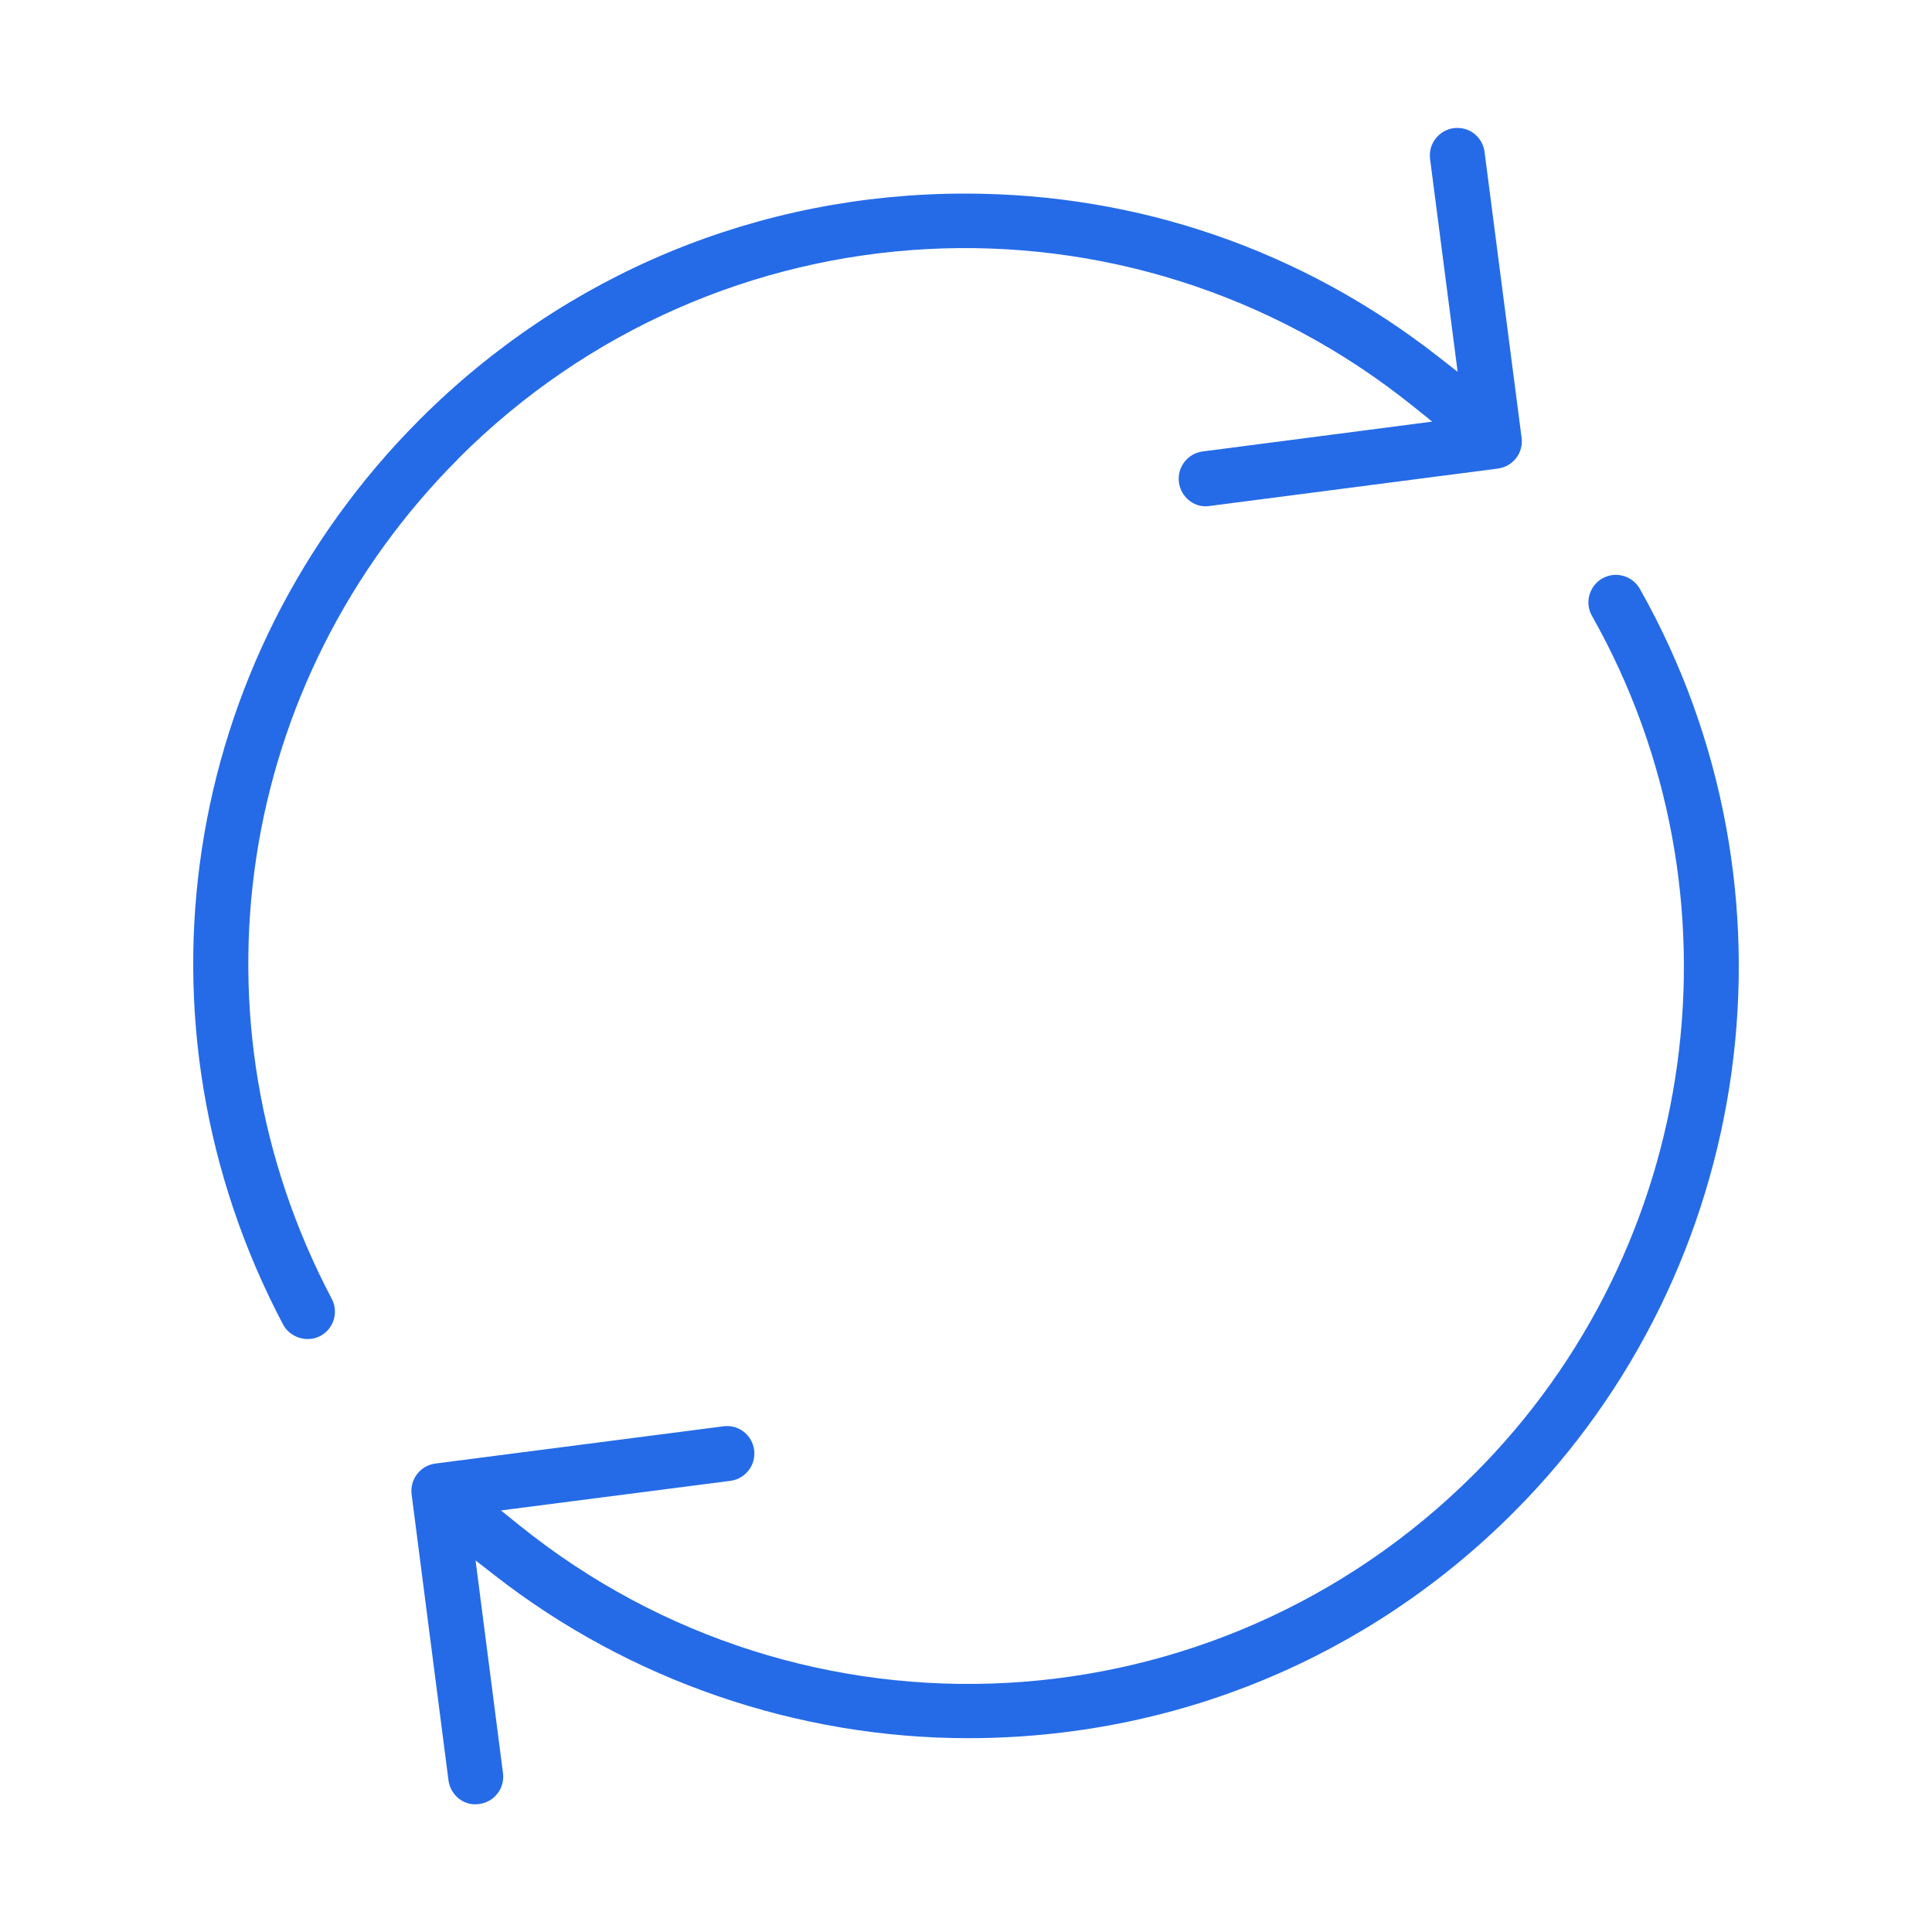
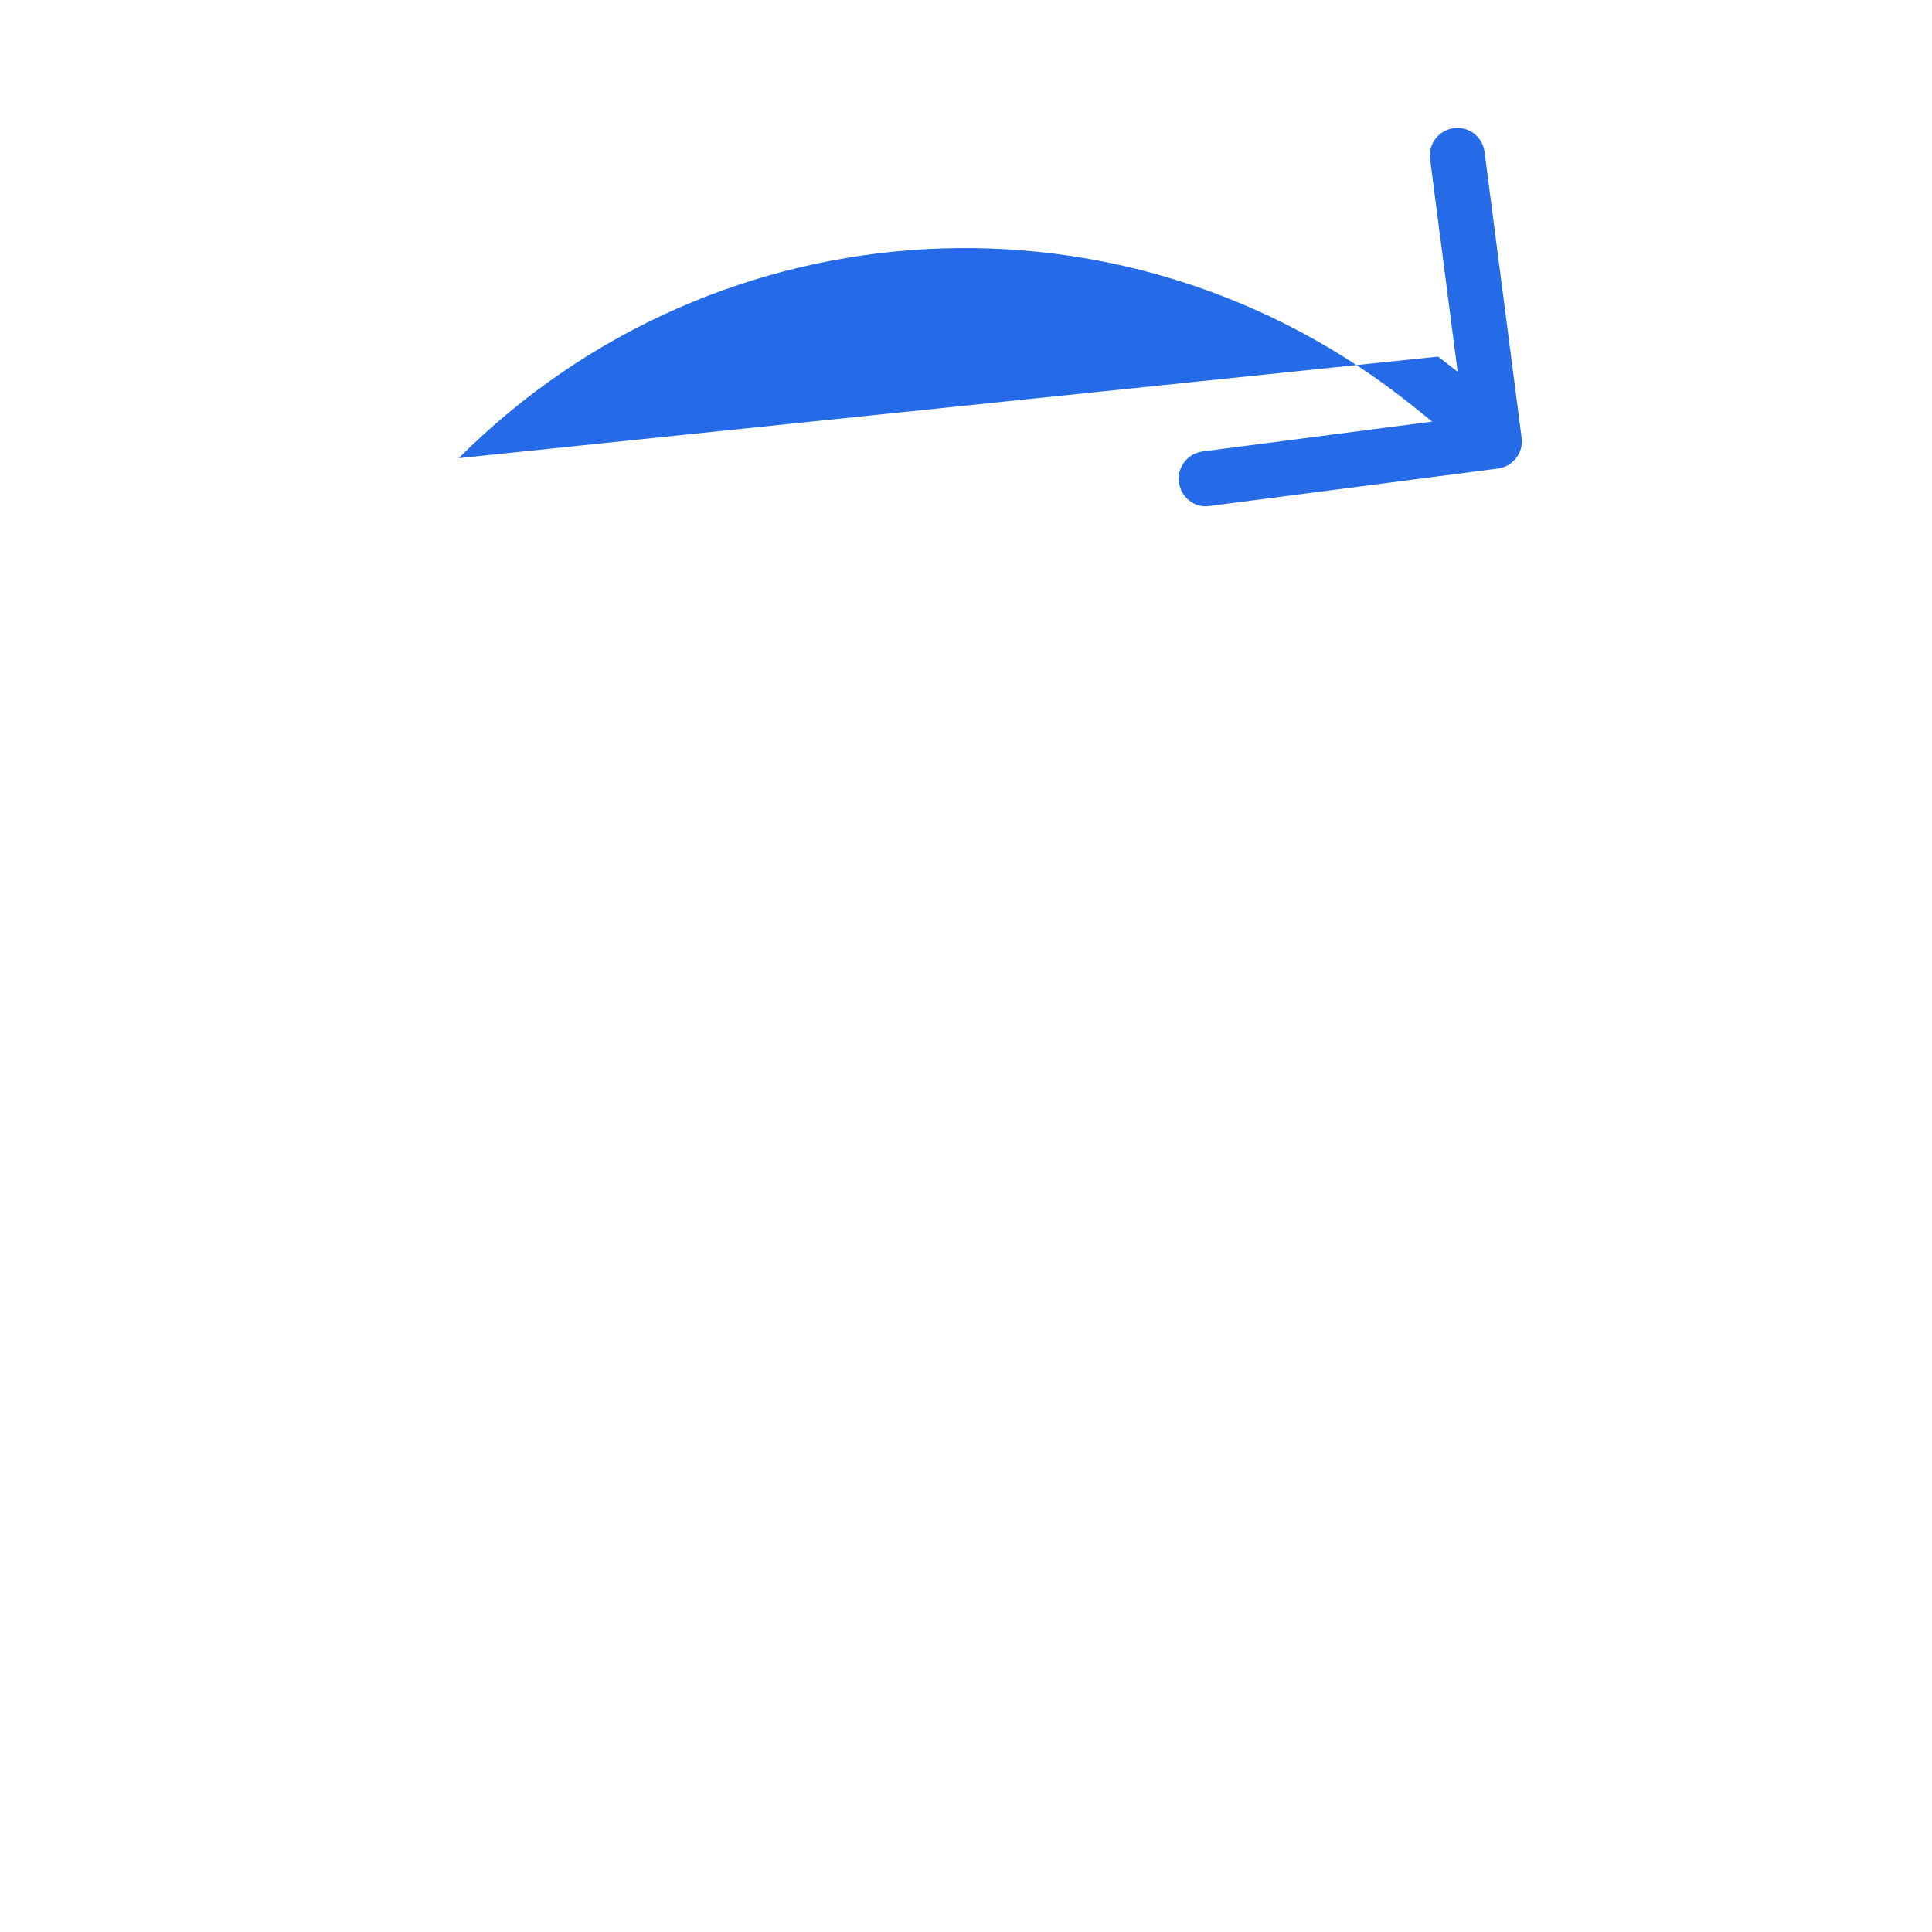
<svg xmlns="http://www.w3.org/2000/svg" id="Icons" viewBox="0 0 40 40">
-   <path d="M33.176,11.975c-.132.075-.228.197-.269.344s-.022.3.053.432c3.26,5.77,2.258,13.074-2.435,17.764-5.366,5.364-13.866,5.821-19.77,1.066l-.383-.309,4.751-.613c.15-.02.285-.097.377-.218.093-.12.133-.27.114-.42-.02-.152-.097-.286-.218-.38-.1-.076-.219-.116-.342-.116-.025,0-.05.002-.076.005l-5.964.771c-.311.041-.532.326-.492.638l.763,5.92c.04.306.319.54.635.491.314-.04.534-.326.494-.638l-.568-4.405.402.313c2.787,2.172,6.265,3.367,9.794,3.367,4.27,0,8.278-1.658,11.287-4.667,5.053-5.051,6.131-12.917,2.622-19.129-.155-.273-.502-.37-.775-.216Z" fill="#256be8" stroke-width="0" />
-   <path d="M9.497,9.486c5.366-5.364,13.865-5.823,19.772-1.065l.383.308-4.753.618c-.311.041-.531.327-.491.638.039.307.322.54.635.491l5.97-.775c.15-.02.284-.097.377-.217s.133-.27.113-.42l-.767-5.919c-.02-.152-.097-.287-.217-.38-.12-.093-.267-.129-.42-.112-.311.041-.532.327-.491.638l.571,4.407-.403-.315c-2.826-2.208-6.213-3.375-9.796-3.375-4.265,0-8.273,1.66-11.287,4.675-4.979,4.983-6.117,12.515-2.832,18.74.142.269.495.382.771.237.276-.146.383-.491.237-.769-3.051-5.782-1.994-12.776,2.63-17.404Z" fill="#256be8" stroke-width="0" />
+   <path d="M9.497,9.486c5.366-5.364,13.865-5.823,19.772-1.065l.383.308-4.753.618c-.311.041-.531.327-.491.638.039.307.322.54.635.491l5.97-.775c.15-.02.284-.097.377-.217s.133-.27.113-.42l-.767-5.919c-.02-.152-.097-.287-.217-.38-.12-.093-.267-.129-.42-.112-.311.041-.532.327-.491.638l.571,4.407-.403-.315Z" fill="#256be8" stroke-width="0" />
</svg>